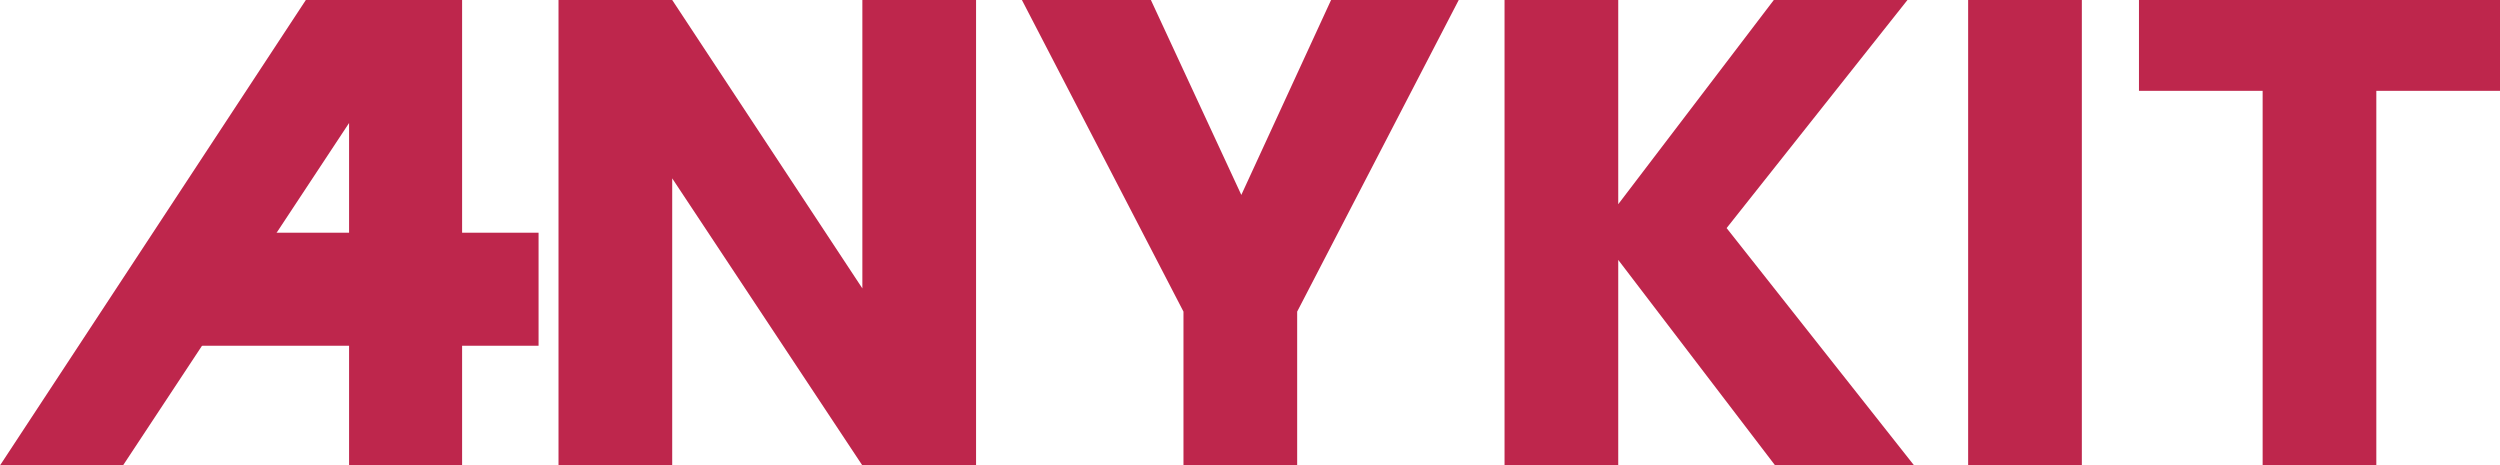
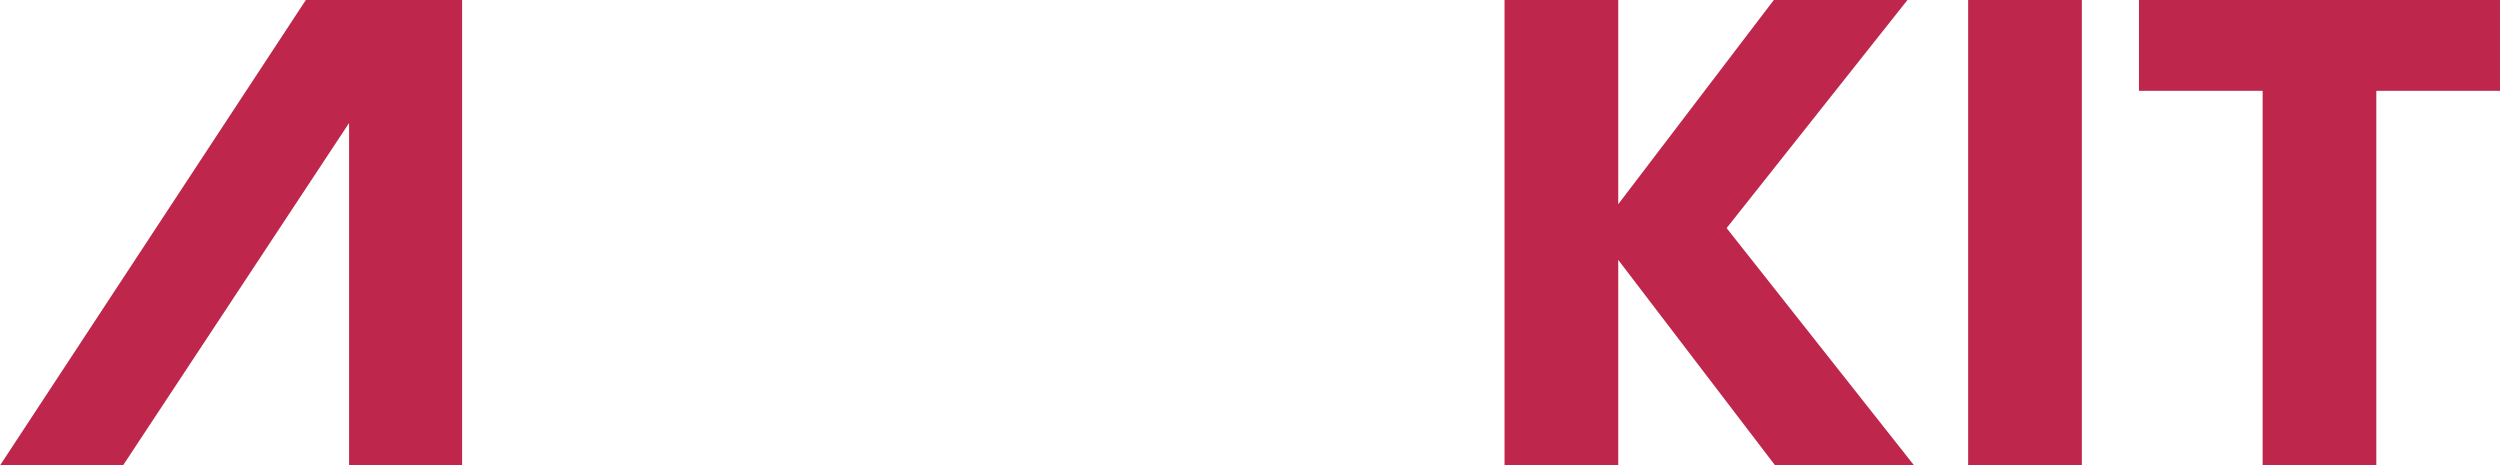
<svg xmlns="http://www.w3.org/2000/svg" width="752" height="140" viewBox="0 0 752 140" fill="none">
-   <path d="M293.598 140H259.399L202.2 53.647V140H168V0H202.2L259.399 86.752V0H293.598V140Z" fill="#BE264C" />
-   <path d="M438.787 0L390.188 93.732V140H355.988V93.732L307.389 0H346.188L373.388 58.633L400.388 0H438.787Z" fill="#BE264C" />
  <path d="M533.965 140L486.766 78.177V140H452.567V0H486.766V61.425L533.565 0H573.765L519.366 68.604L575.765 140H533.965Z" fill="#BE264C" />
  <path d="M626.217 0V140H592.018V0H626.217Z" fill="#BE264C" />
  <path d="M752 0V27.322H714.8V140H680.601V27.322H643.401V0H752Z" fill="#BE264C" />
  <path d="M139 0V140H105V37L37 140H0L92 0H139Z" fill="#BE264C" />
-   <rect x="49" y="70" width="113" height="34" fill="#BE264C" />
</svg>